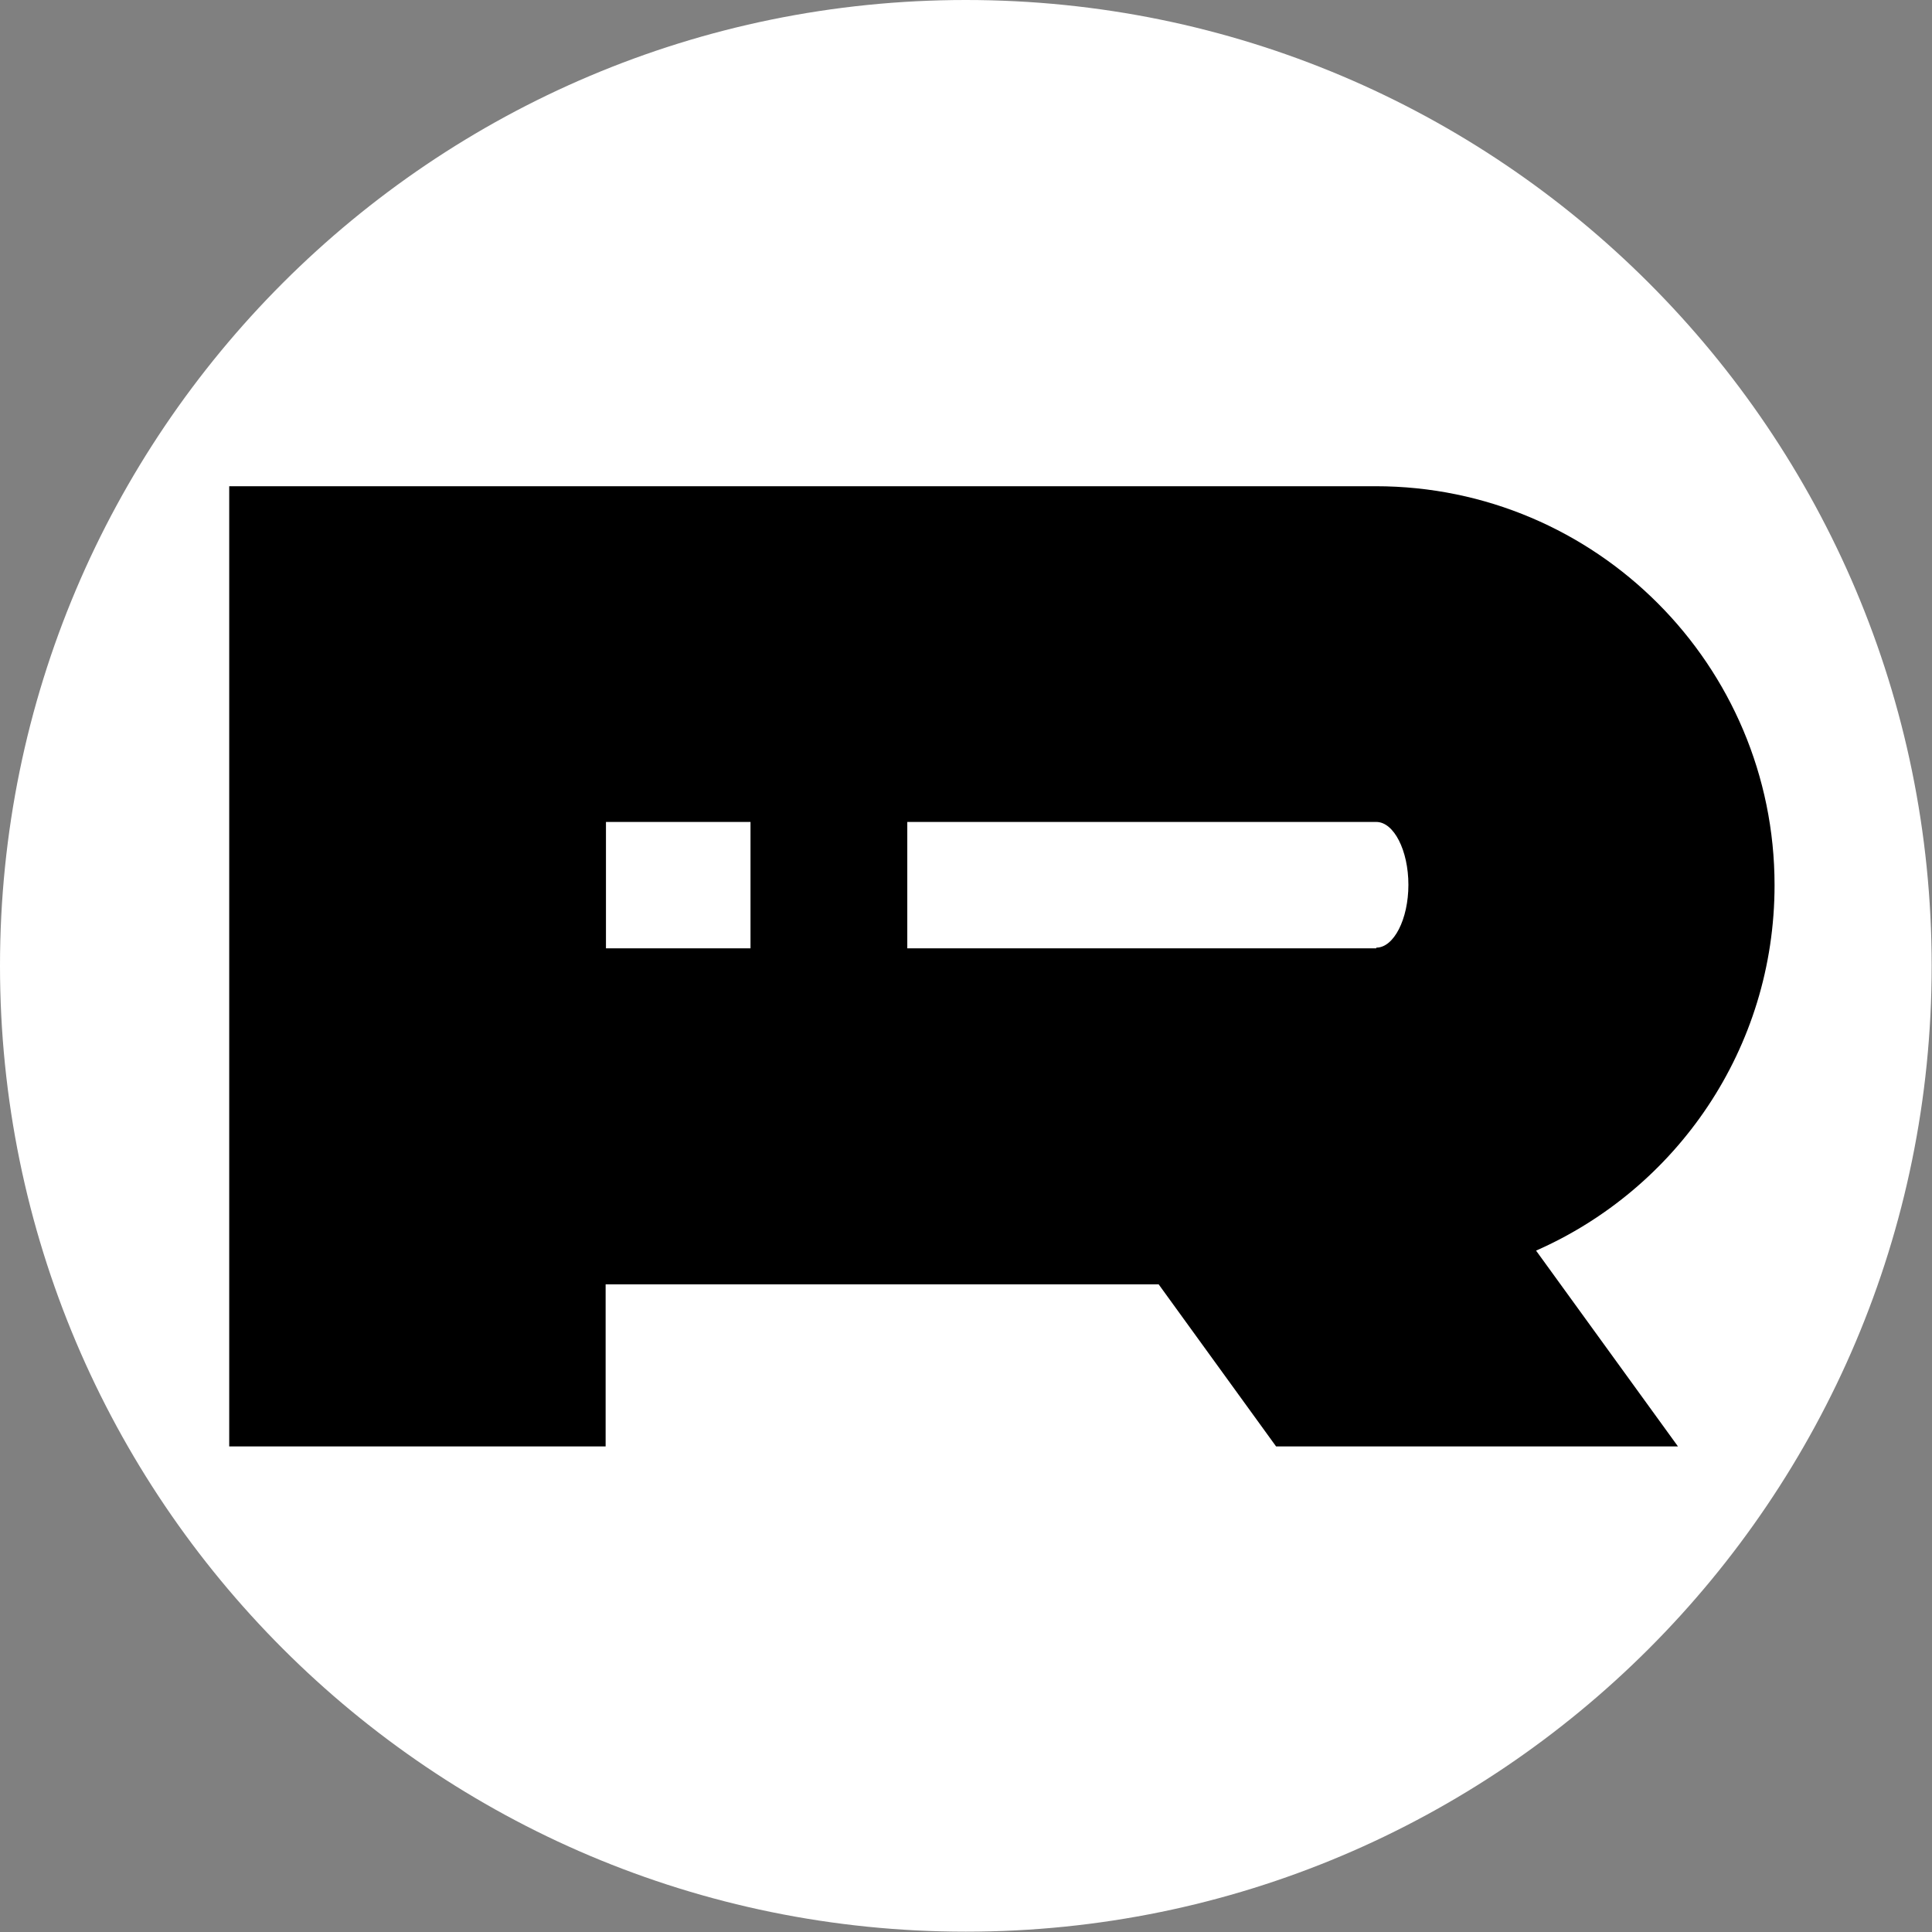
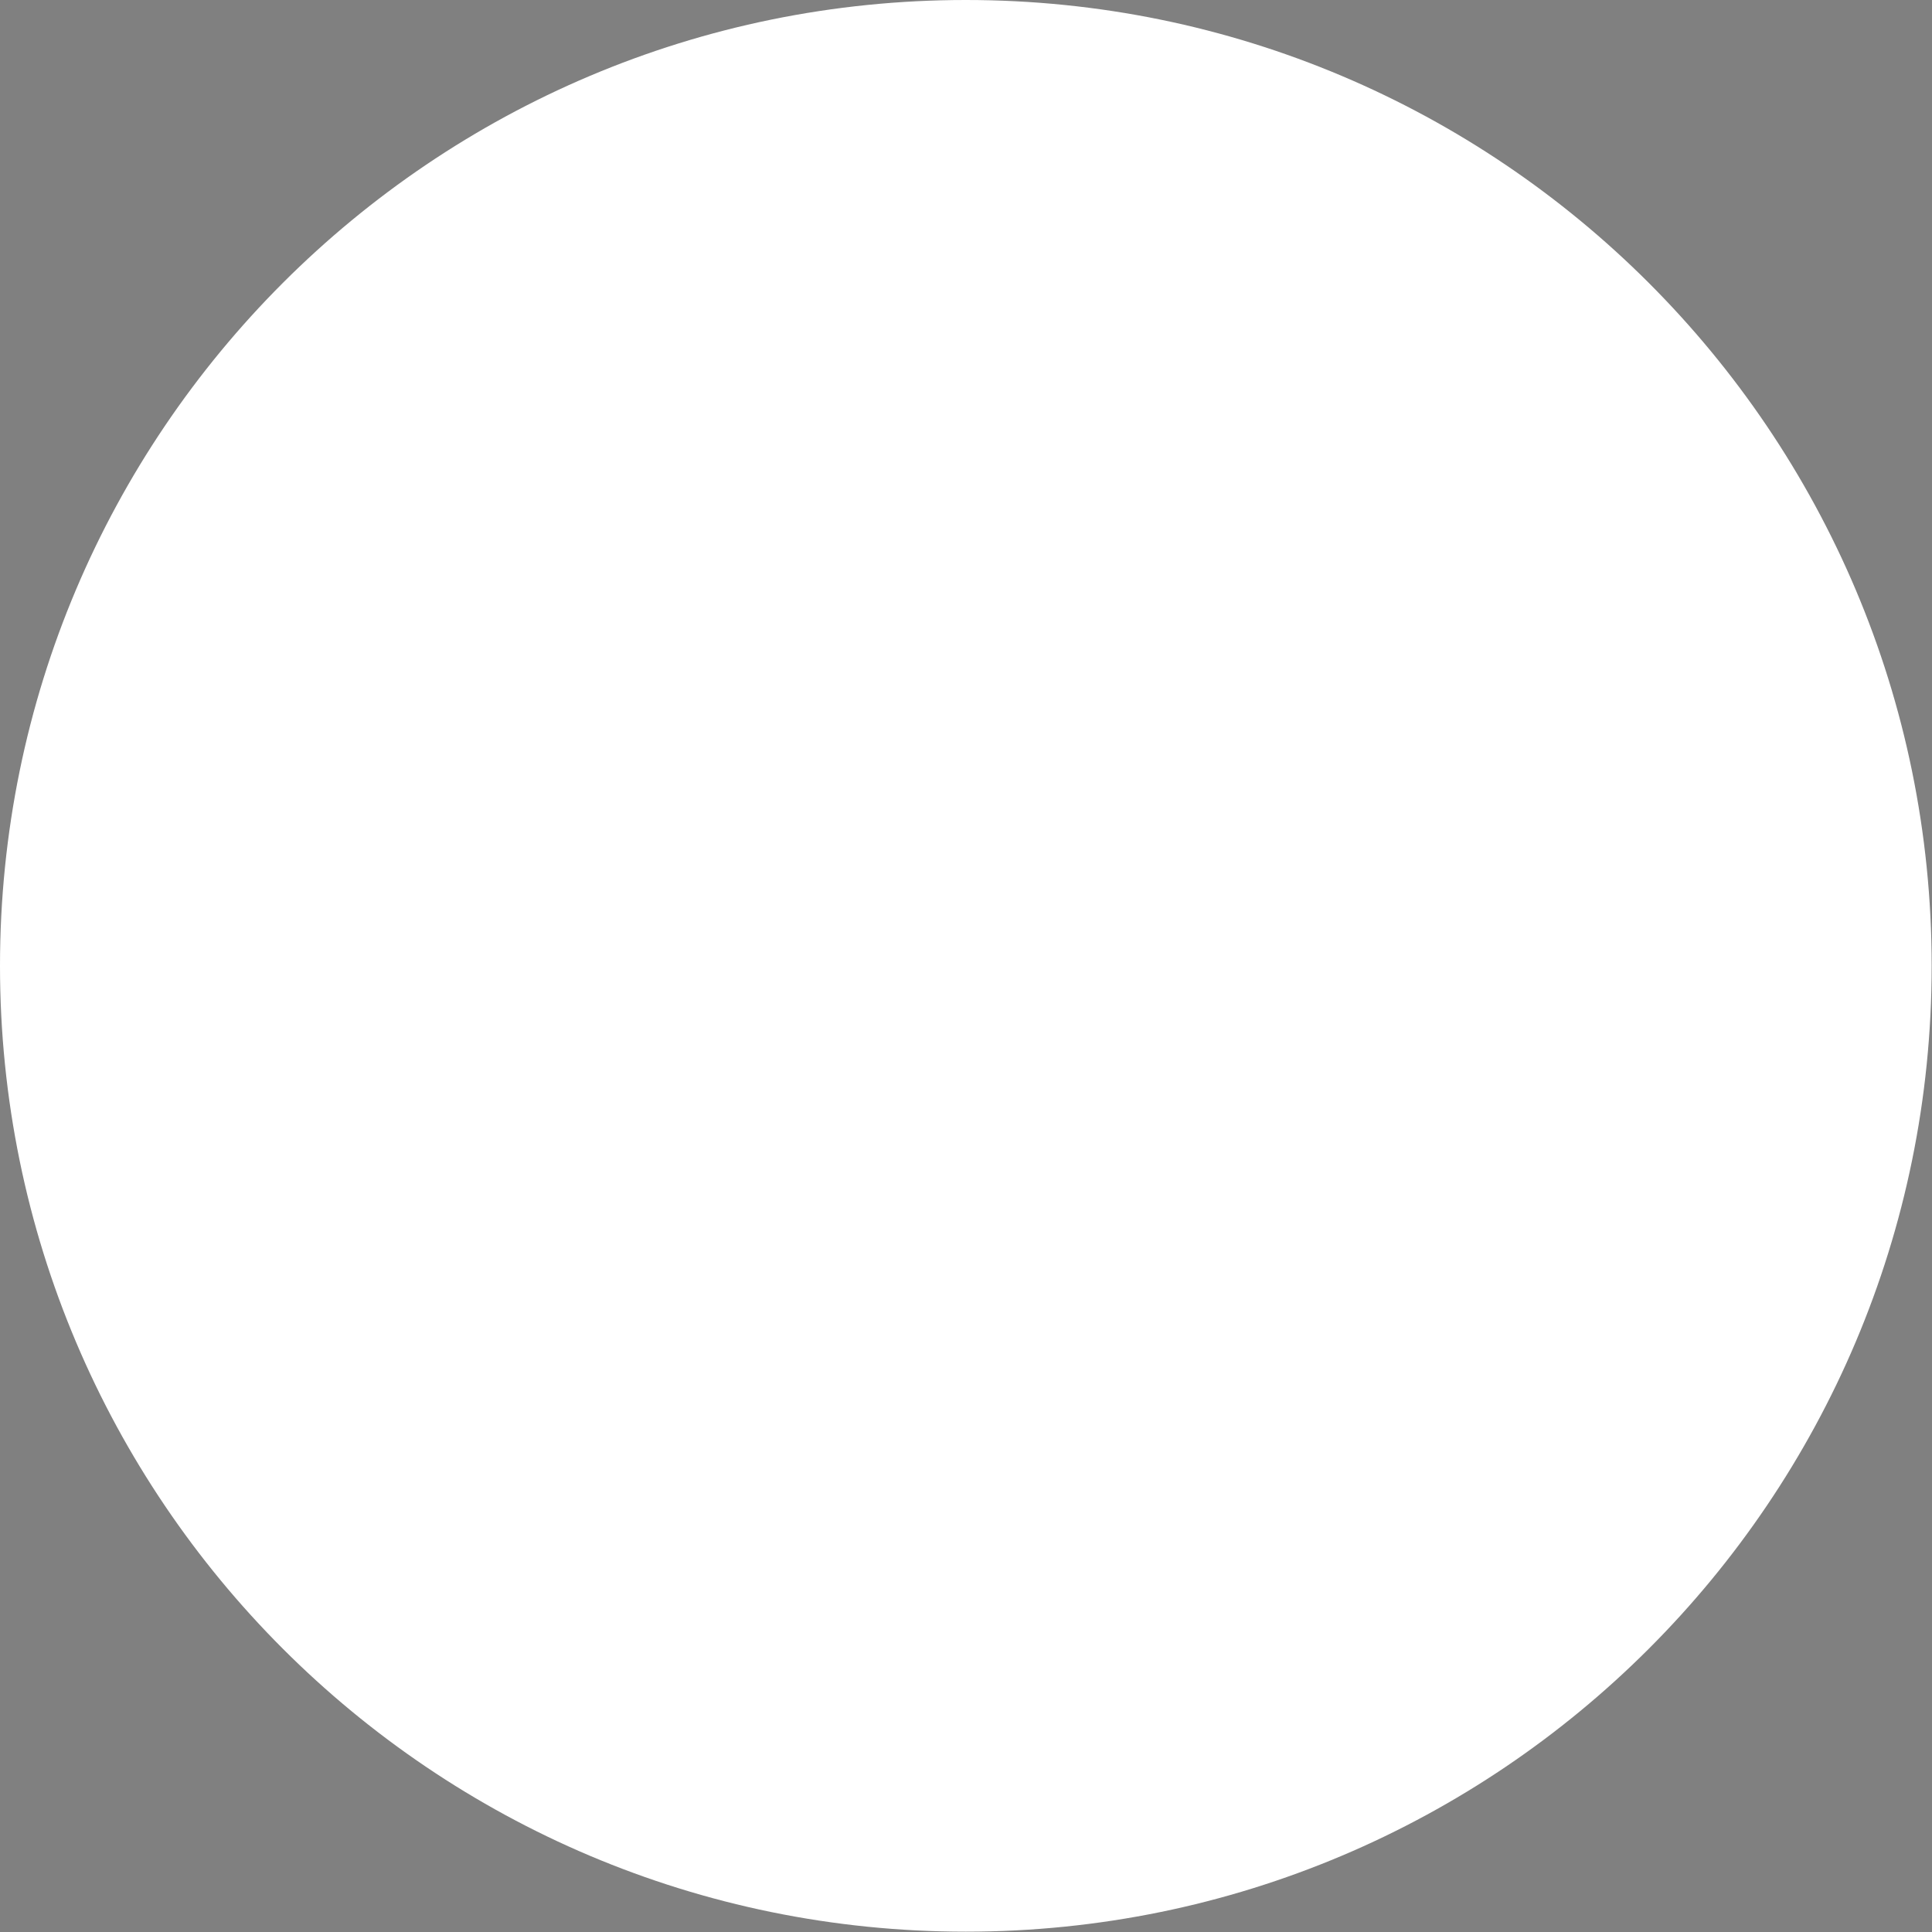
<svg xmlns="http://www.w3.org/2000/svg" data-bbox="0 0 584 584" viewBox="0 0 584.1 584.1" data-type="color">
  <rect x="0" y="0" width="584.1" height="584.1" fill="#808080" stroke="none" />
  <g>
    <path fill="#ffffff" d="M584 292c0 161.267-130.733 292-292 292S0 453.267 0 292 130.733 0 292 0s292 130.733 292 292" data-color="1" />
    <path fill="#ffffff" d="M453.3 241.9v53.7H163.4v-53.7z" data-color="1" />
-     <path d="M416.1 147H69.3v290.3h113.8v-49h167.2l35.5 49h121.5l-42.9-59.2c42.5-18.7 72.1-61.1 72.1-110.5 0-66.4-53.9-120.6-120.6-120.6ZM226.9 286.7h-43.7v-38.2h43.7zm189.2 0H274.3v-38.2h141.8c5.3 0 9.7 8.6 9.7 19s-4.4 19-9.7 19Z" fill="#000000" data-color="2" />
  </g>
</svg>